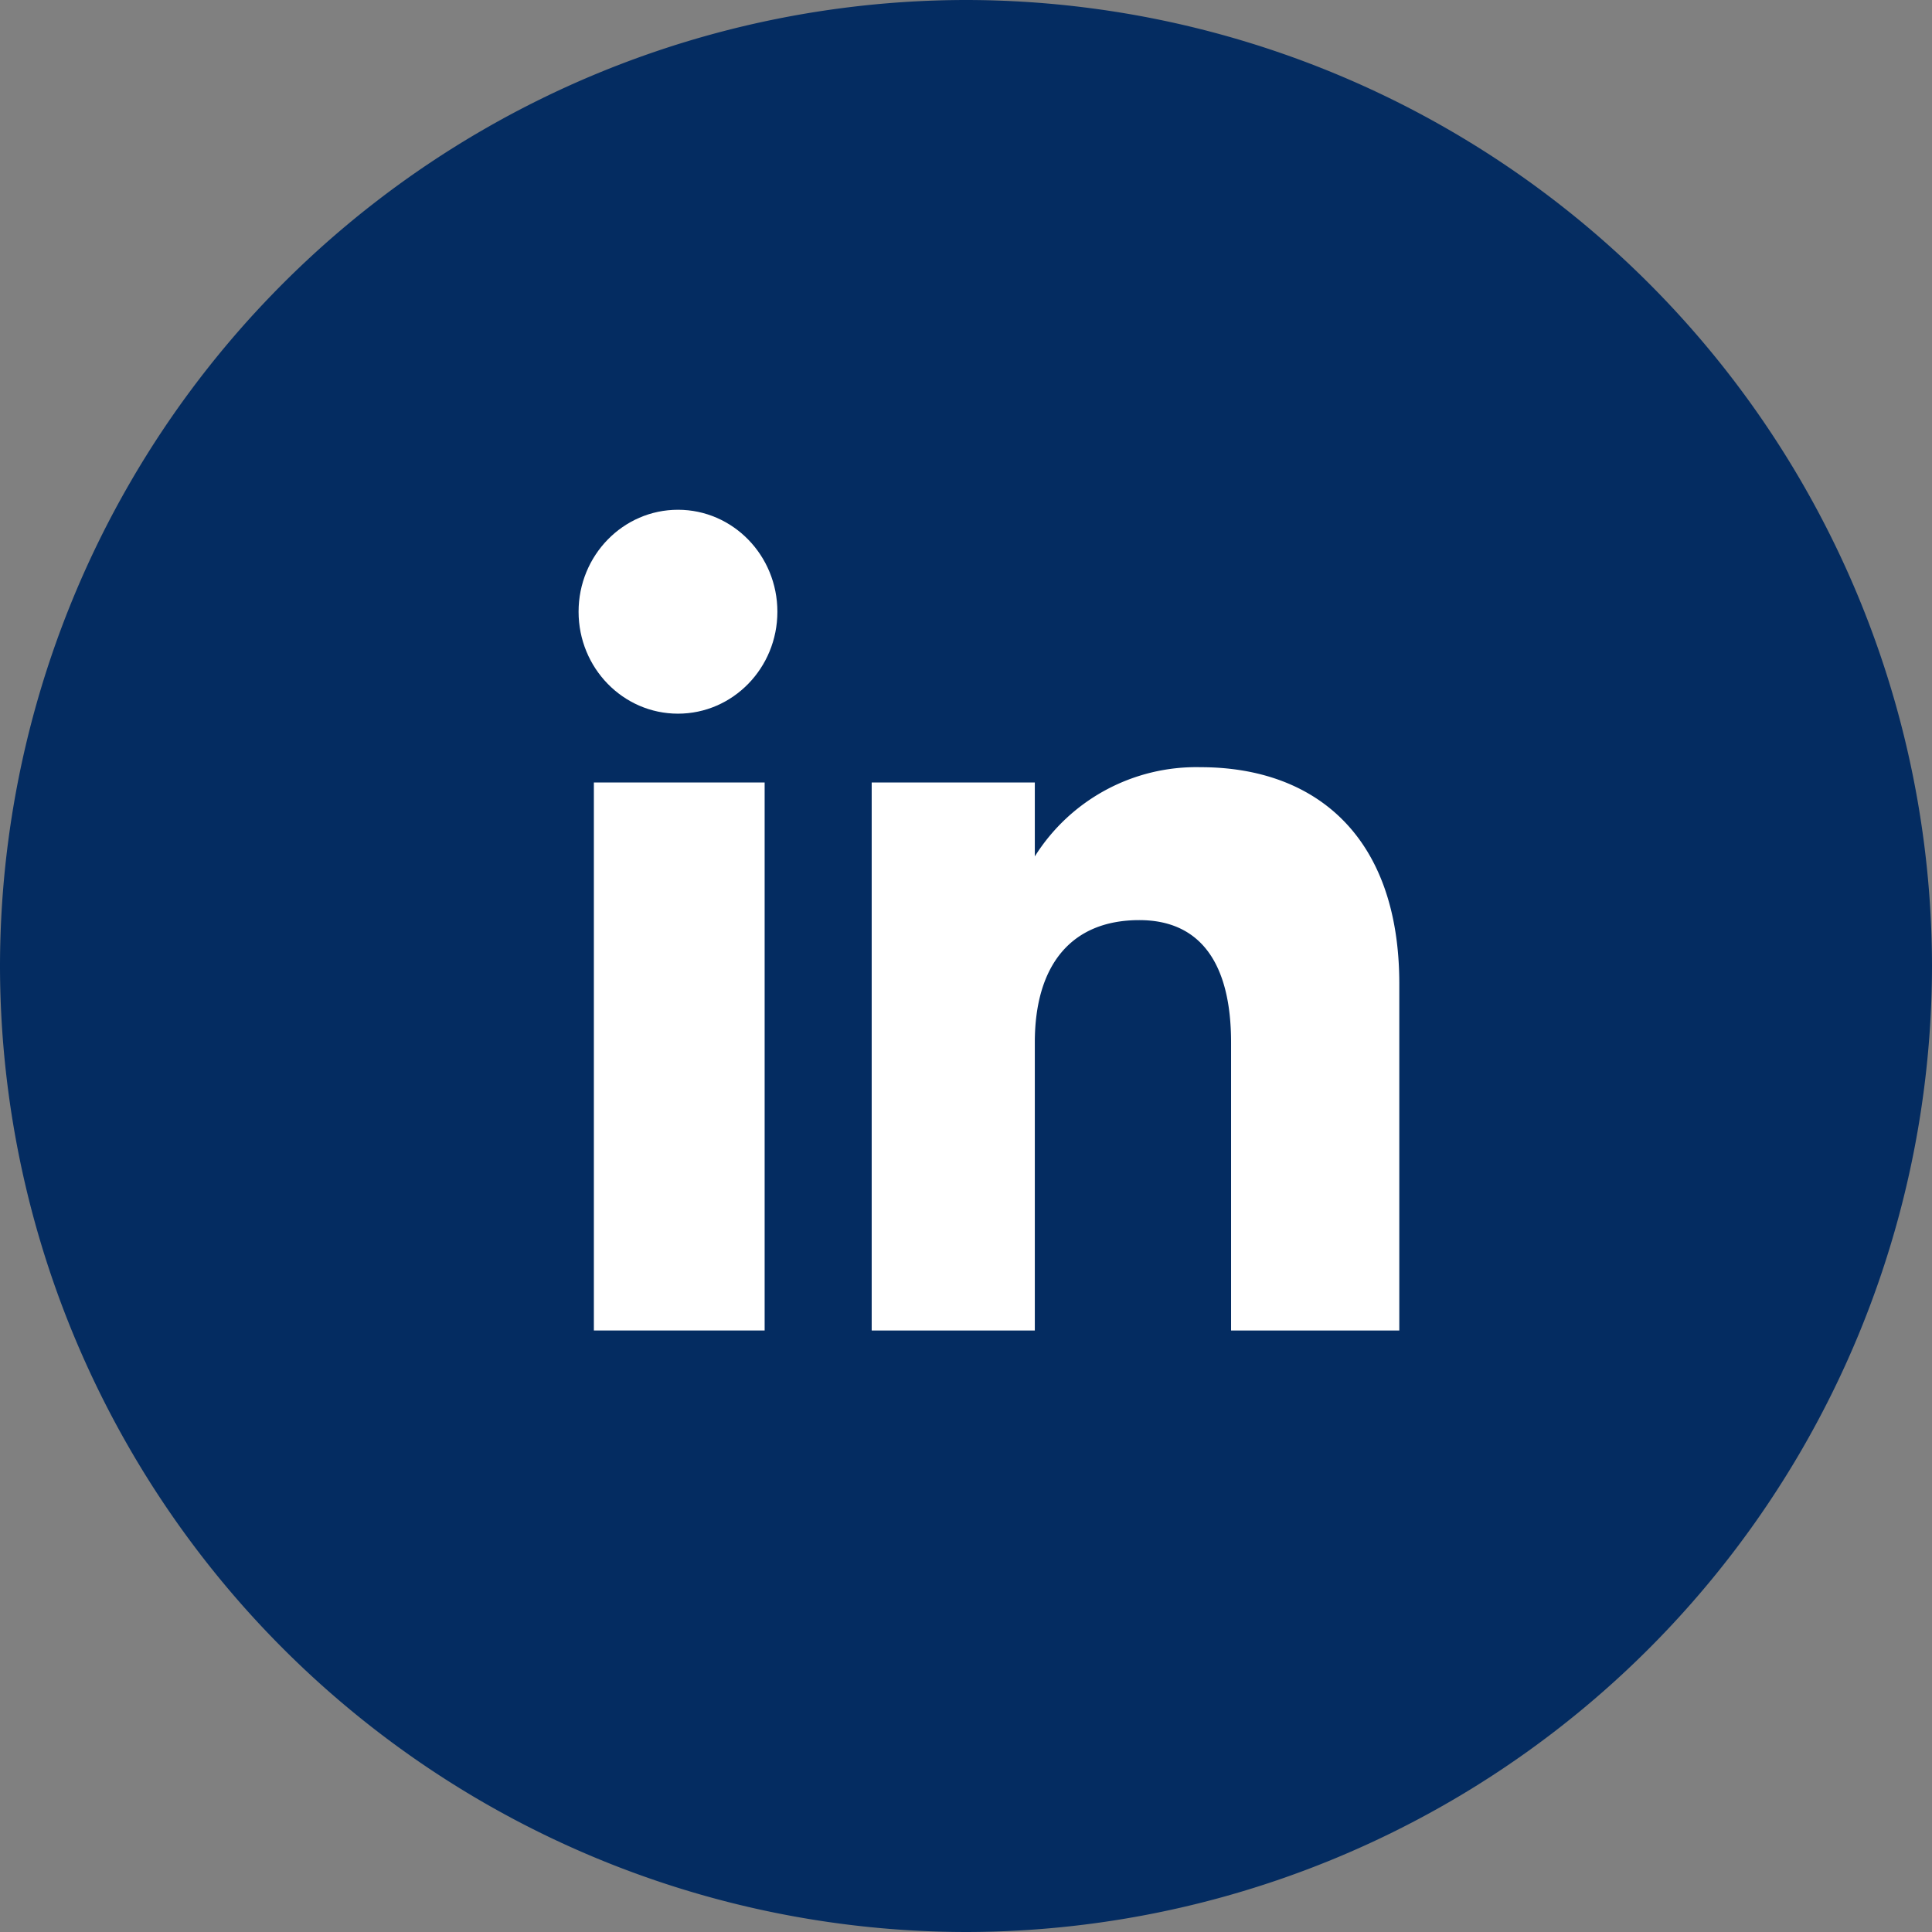
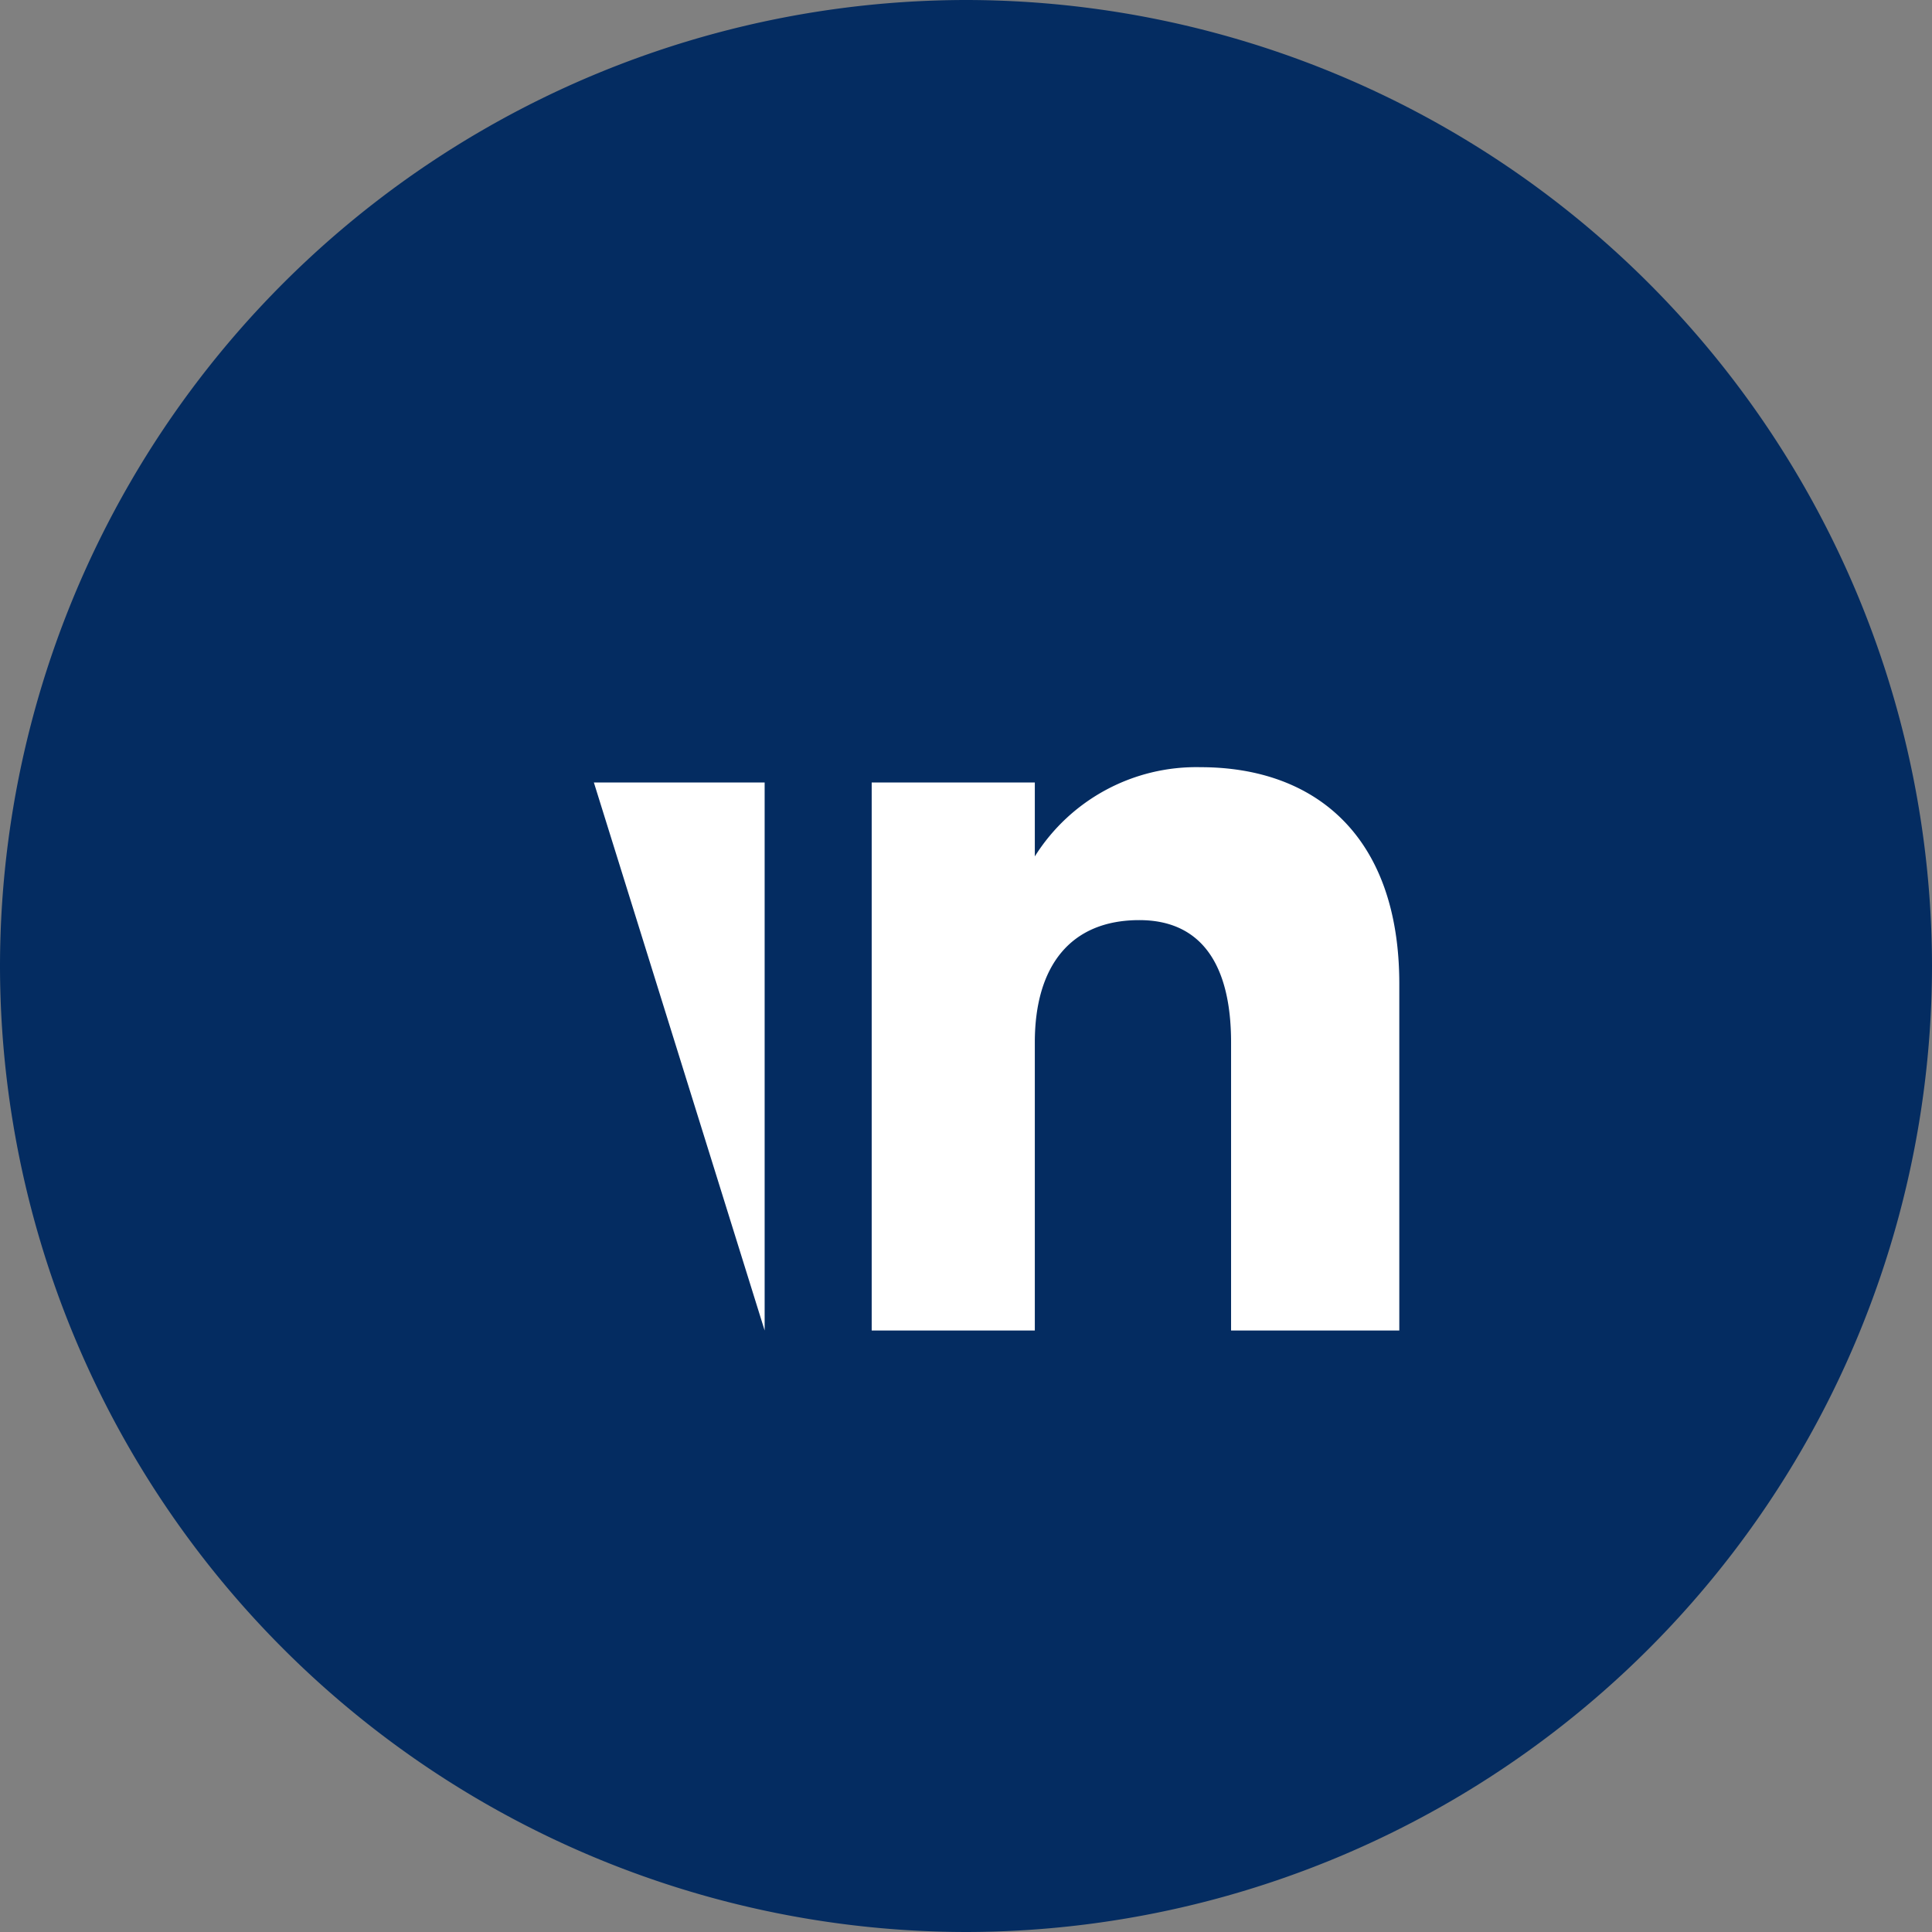
<svg xmlns="http://www.w3.org/2000/svg" width="40" height="40" viewBox="0 0 75.8 75.8">
  <rect x="0" y="0" width="75.8" height="75.8" fill="#808080" stroke="none" />
  <defs>
    <style>.cls-2{fill:#fff}</style>
  </defs>
  <g id="Слой_2" data-name="Слой 2">
    <g id="Layer_1" data-name="Layer 1">
      <path d="M37.9,75.8h0A37.94,37.94,0,0,1,0,37.9H0A37.94,37.94,0,0,1,37.9,0h0A37.94,37.94,0,0,1,75.8,37.9h0A37.94,37.94,0,0,1,37.9,75.8Z" fill="#042c61" />
-       <path class="cls-2" d="M23.3 30.7H30V52.2H23.3z" />
-       <ellipse class="cls-2" cx="26.6" cy="24" rx="3.9" ry="4" />
+       <path class="cls-2" d="M23.3 30.7H30V52.2z" />
      <path class="cls-2" d="M40.6,40.9c0-3,1.4-4.8,4.1-4.8,2.4,0,3.6,1.7,3.6,4.8V52.2h6.6V38.6c0-5.8-3.3-8.5-7.8-8.5a7.48,7.48,0,0,0-6.5,3.5V30.7H34.2V52.2h6.4Z" />
    </g>
  </g>
</svg>